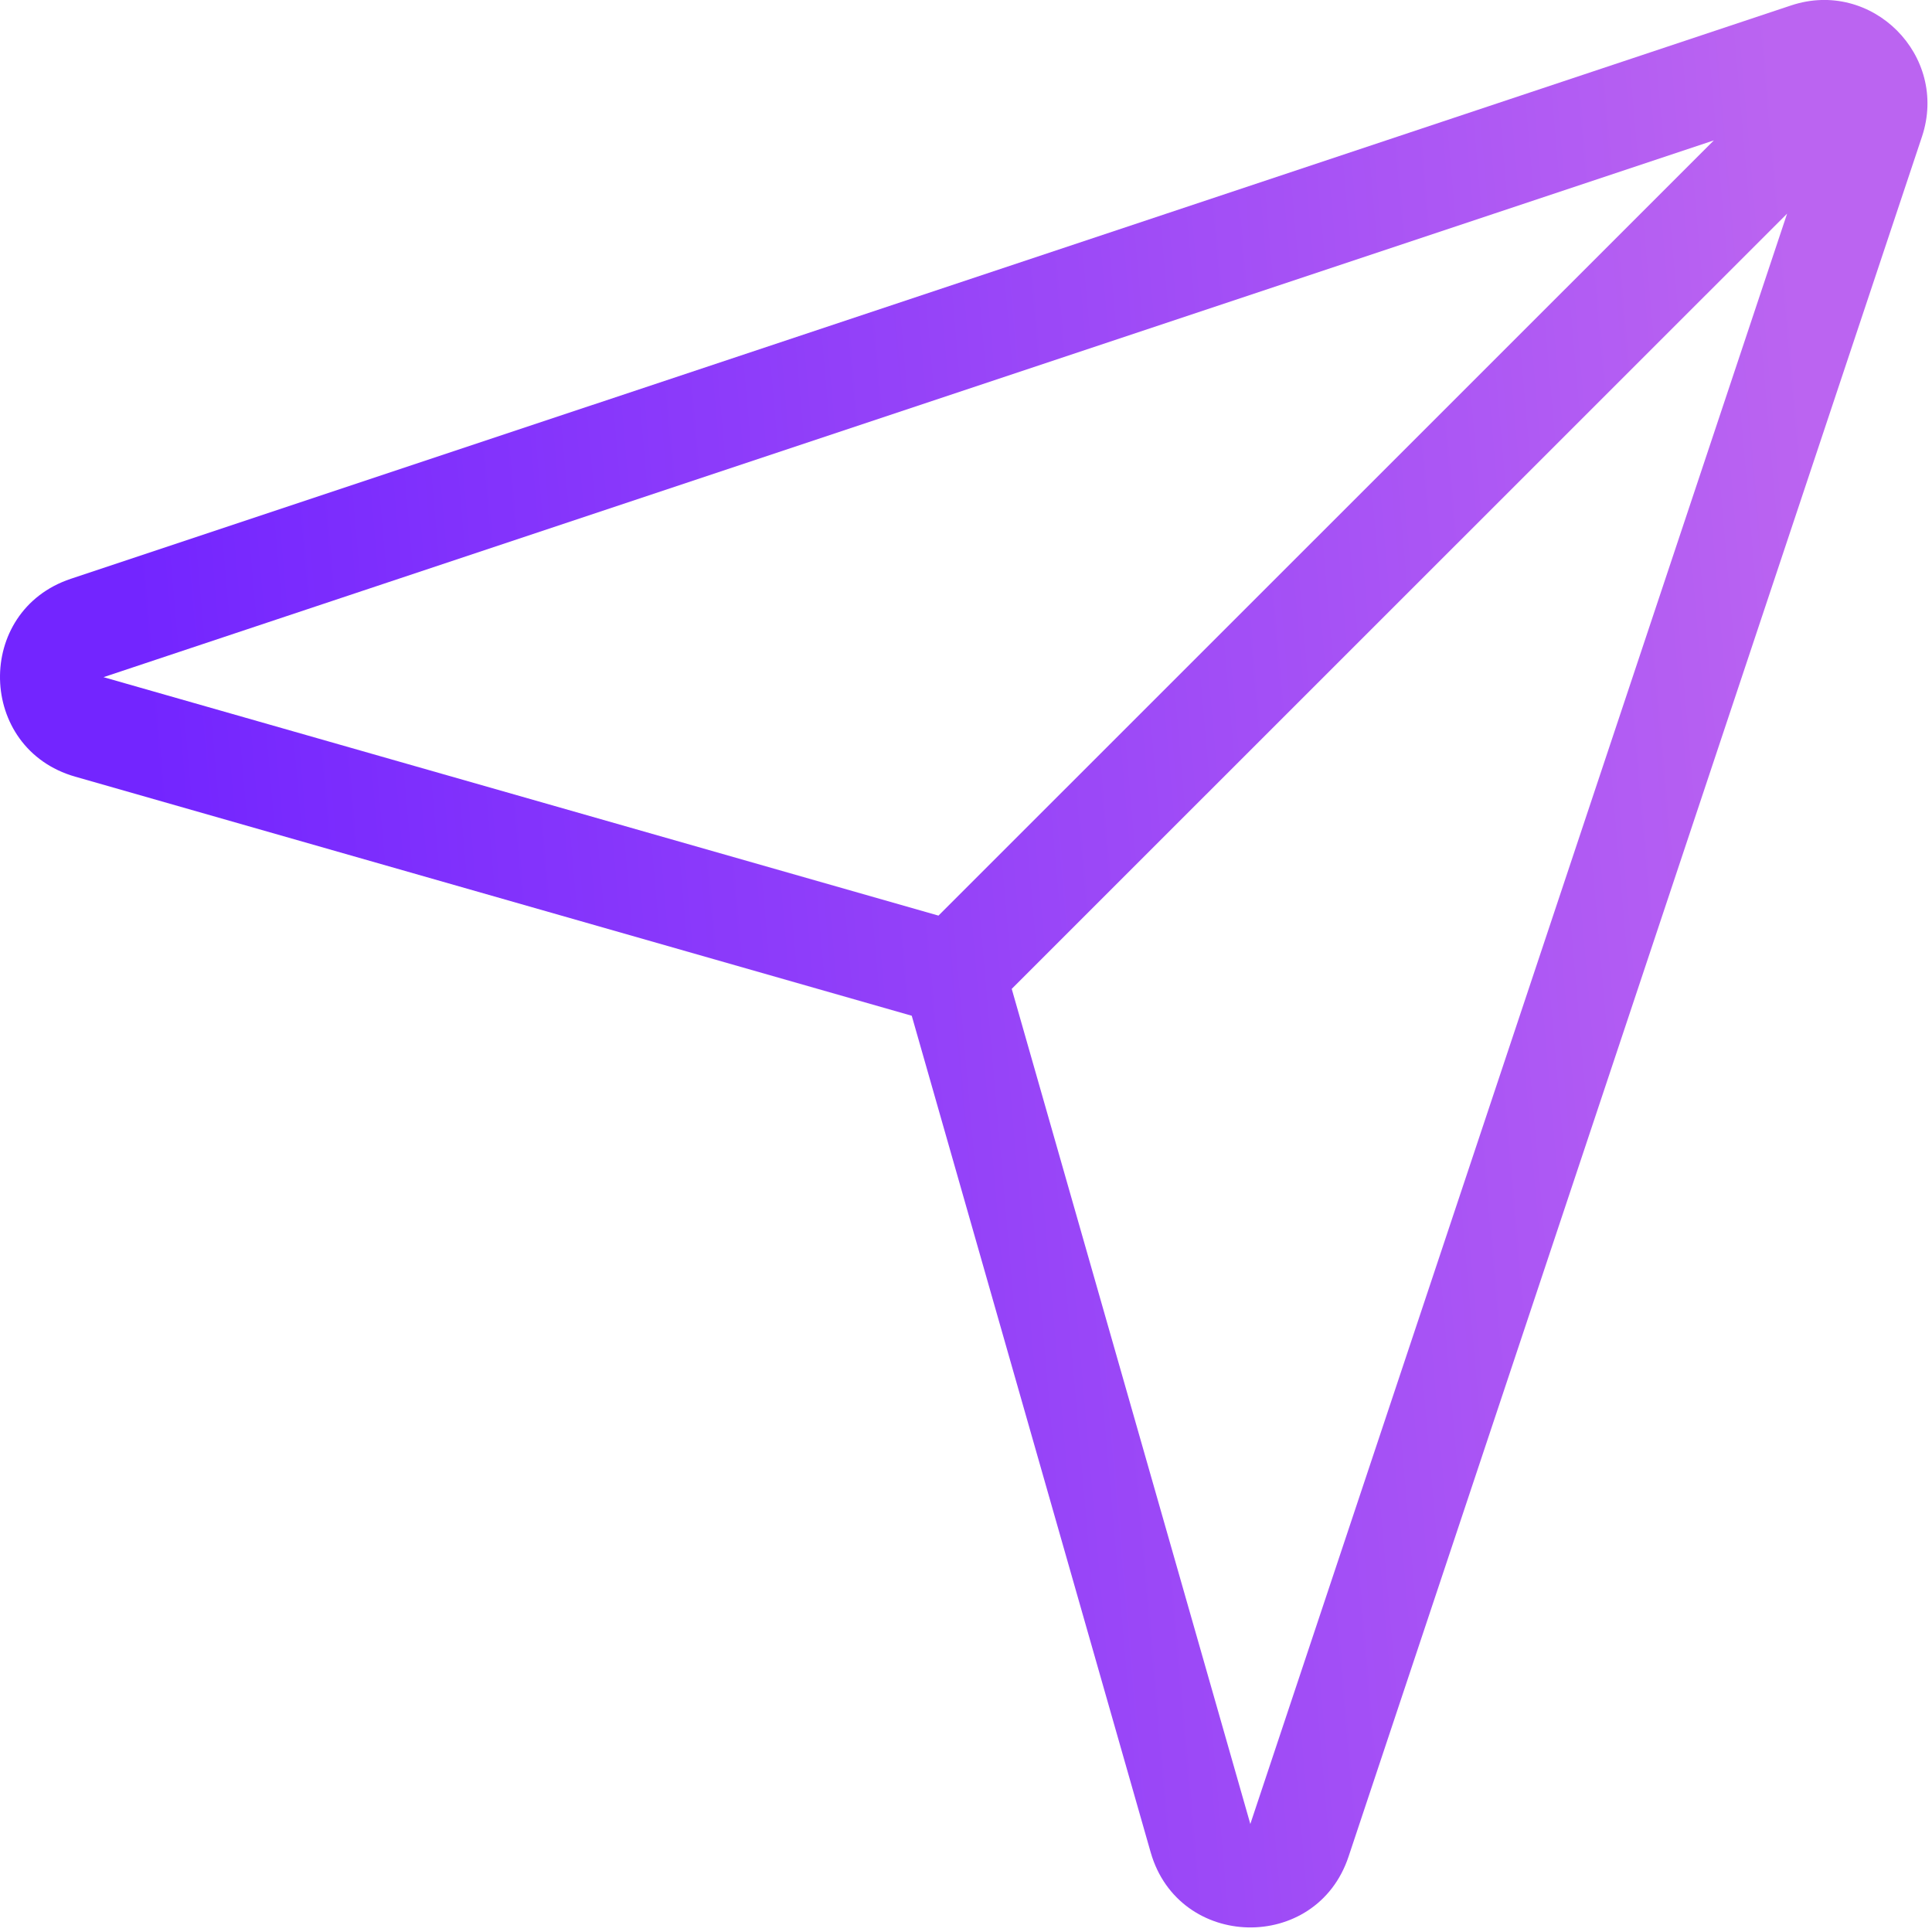
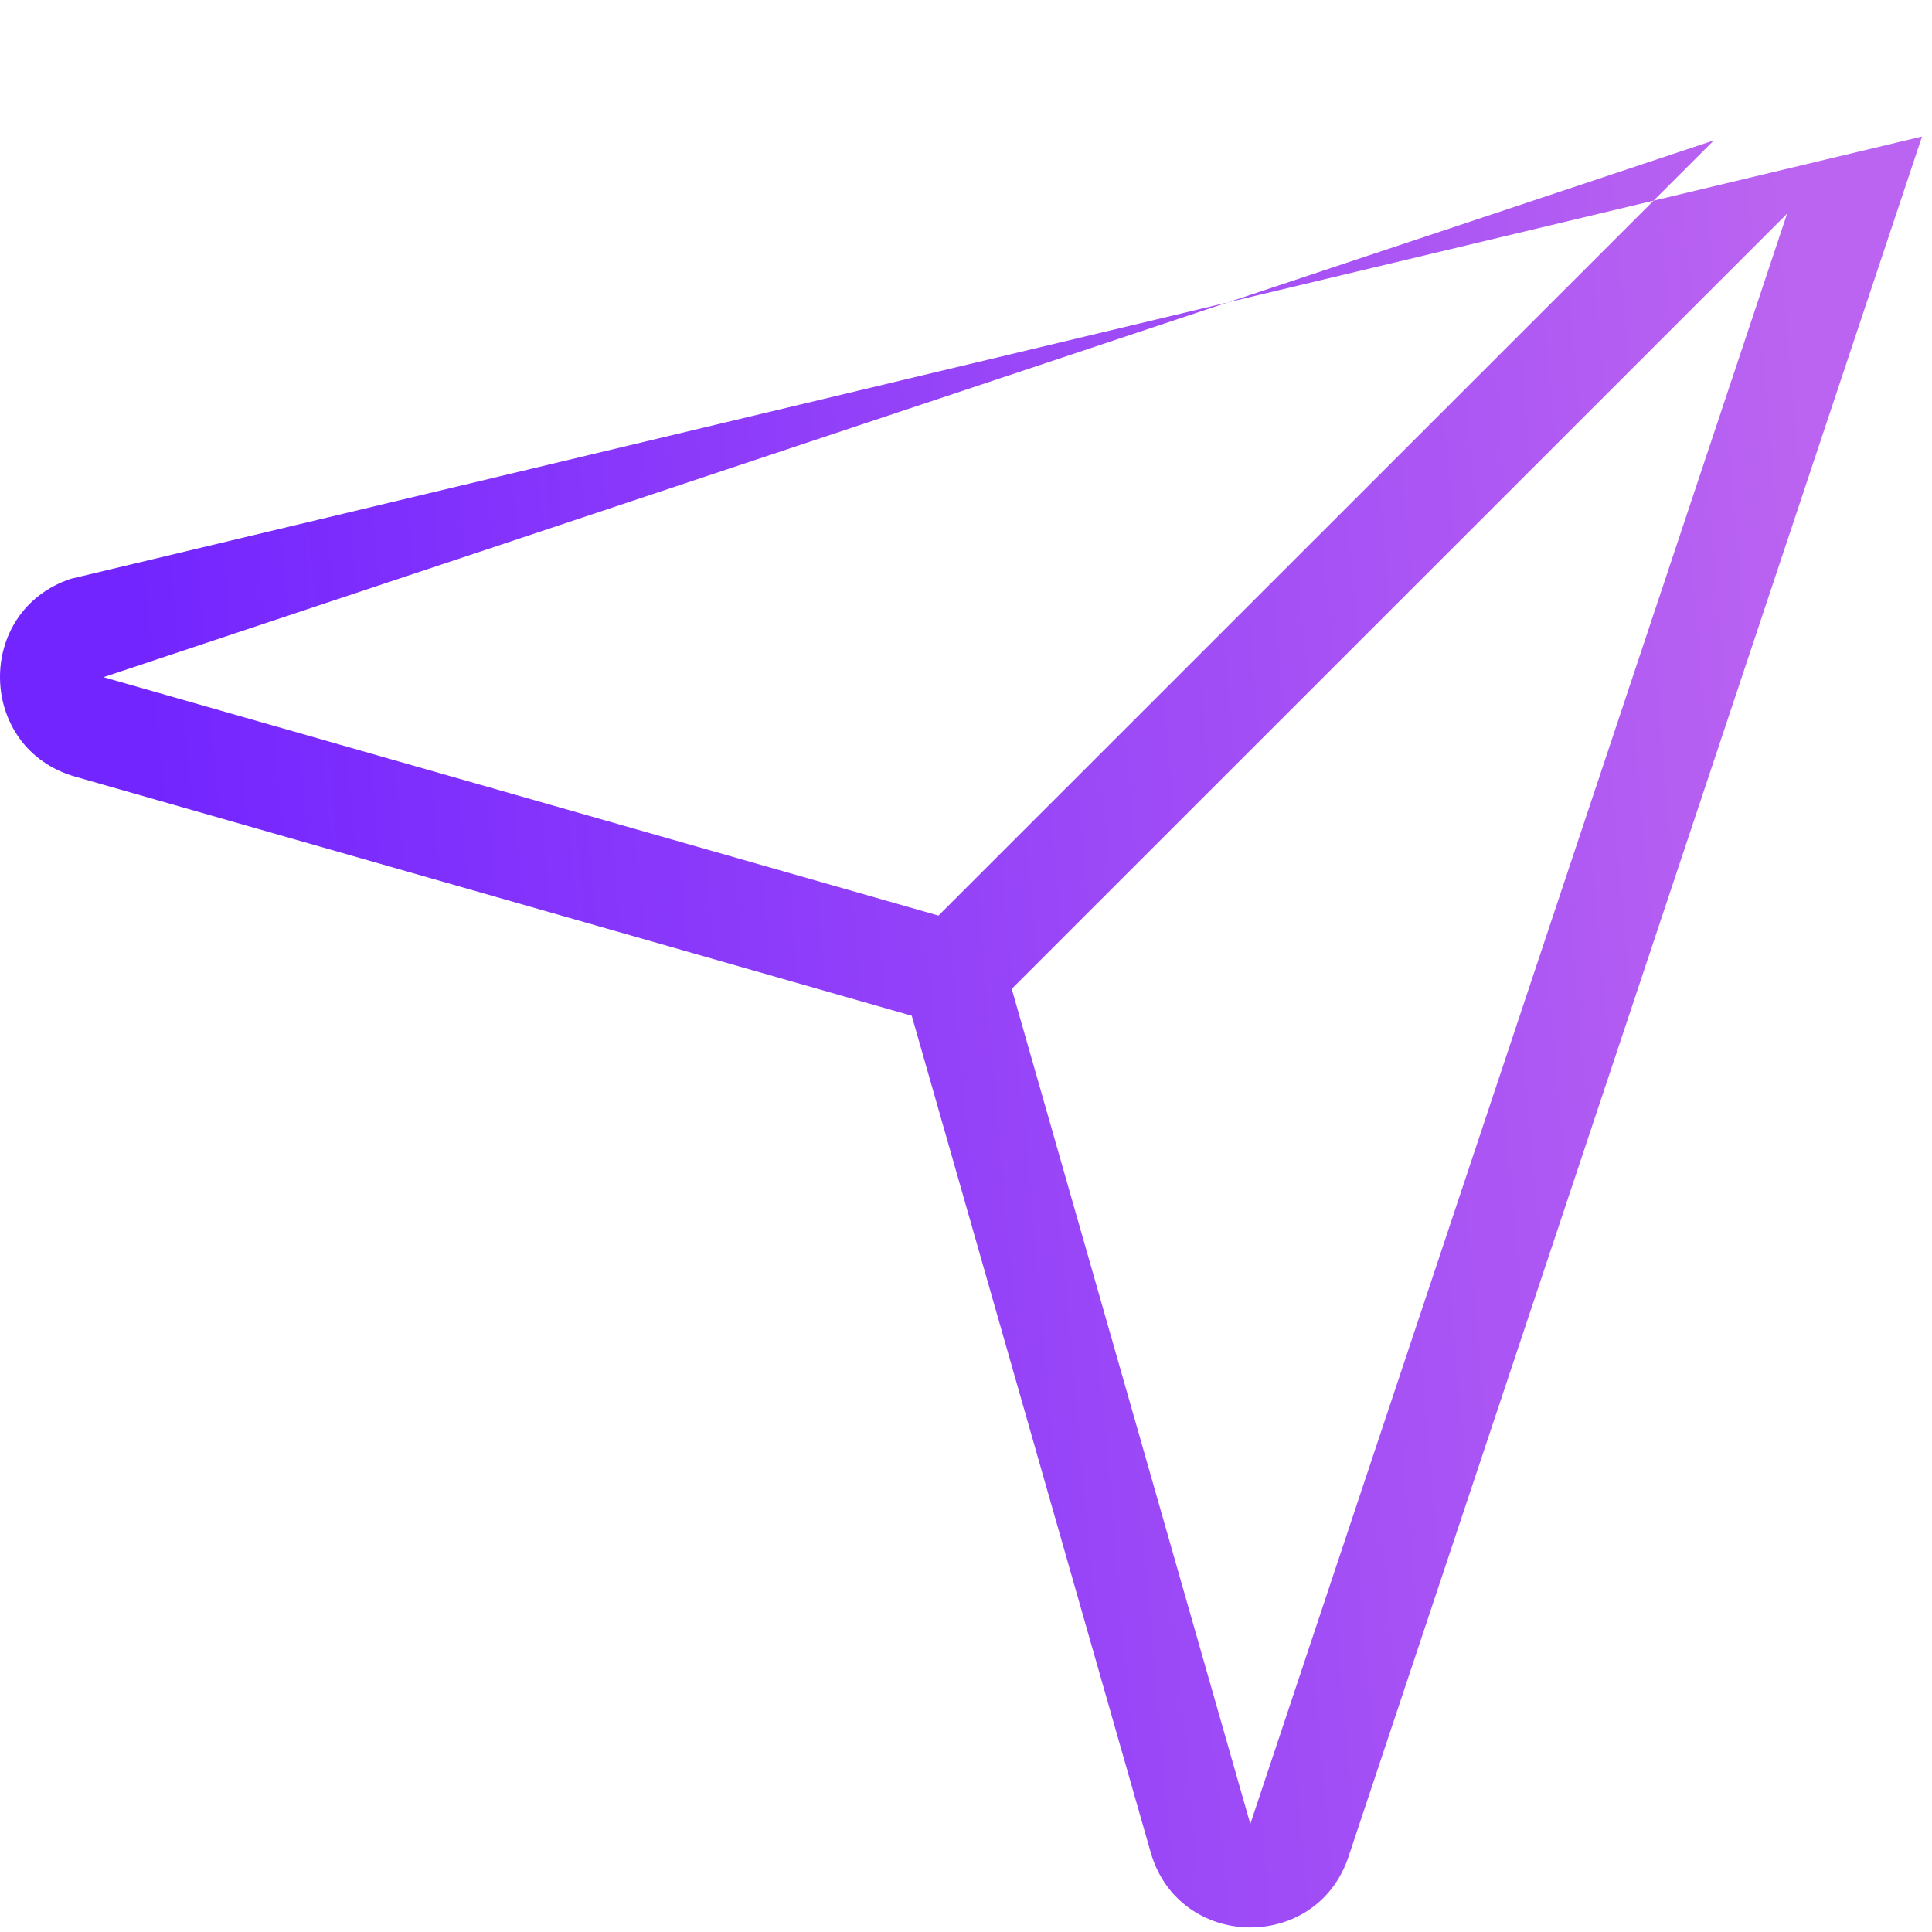
<svg xmlns="http://www.w3.org/2000/svg" width="12" height="12" viewBox="0 0 12 12" fill="none">
-   <path fill-rule="evenodd" clip-rule="evenodd" d="M11.938 0.848C12.105 0.345 11.627 -0.134 11.124 0.034L0.44 3.595C-0.16 3.795 -0.142 4.65 0.467 4.824L5.663 6.309L7.147 11.505C7.321 12.113 8.176 12.132 8.376 11.532L11.938 0.848ZM11.1 1.327L7.766 11.329L6.284 6.142L11.1 1.327ZM10.645 0.872L5.829 5.687L0.643 4.206L10.645 0.872Z" fill="url(#paint0_linear_1088_2431)" />
+   <path fill-rule="evenodd" clip-rule="evenodd" d="M11.938 0.848L0.44 3.595C-0.16 3.795 -0.142 4.65 0.467 4.824L5.663 6.309L7.147 11.505C7.321 12.113 8.176 12.132 8.376 11.532L11.938 0.848ZM11.1 1.327L7.766 11.329L6.284 6.142L11.1 1.327ZM10.645 0.872L5.829 5.687L0.643 4.206L10.645 0.872Z" fill="url(#paint0_linear_1088_2431)" />
  <defs>
    <linearGradient id="paint0_linear_1088_2431" x1="0.596" y1="1.103" x2="11.028" y2="0.19" gradientUnits="userSpaceOnUse">
      <stop stop-color="#7325FF" />
      <stop offset="1" stop-color="#BB64F1" />
    </linearGradient>
  </defs>
</svg>